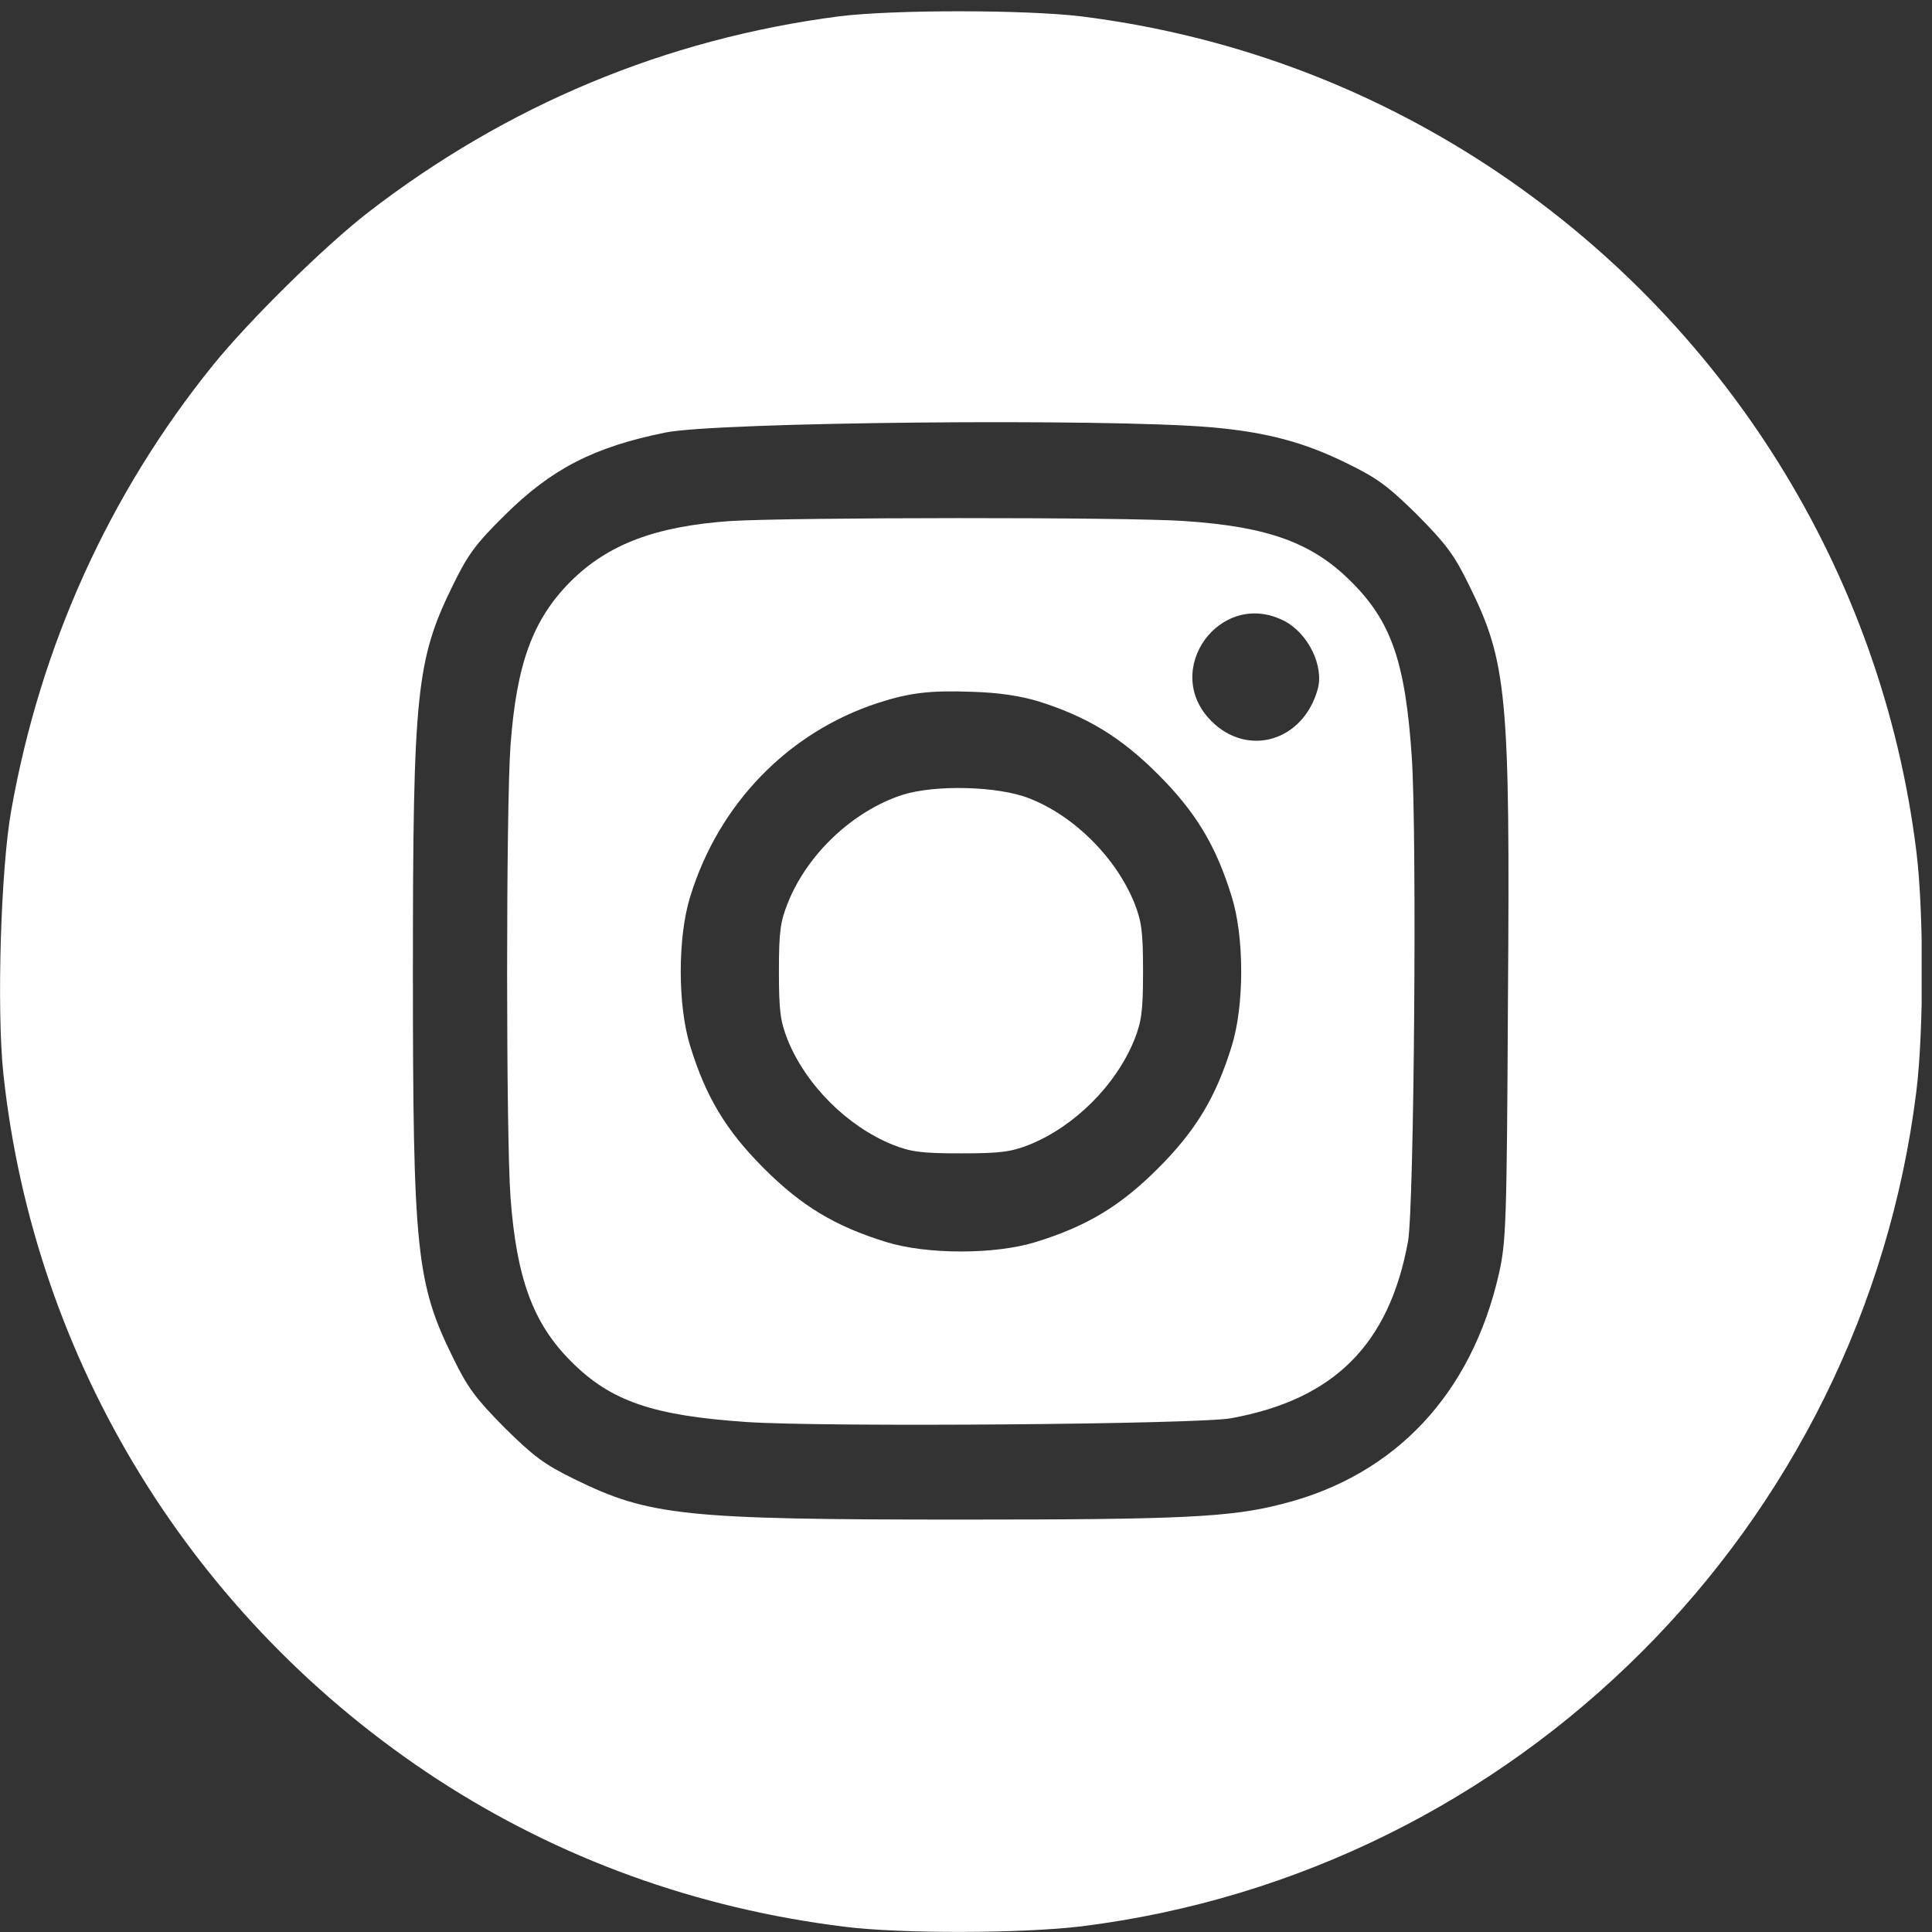
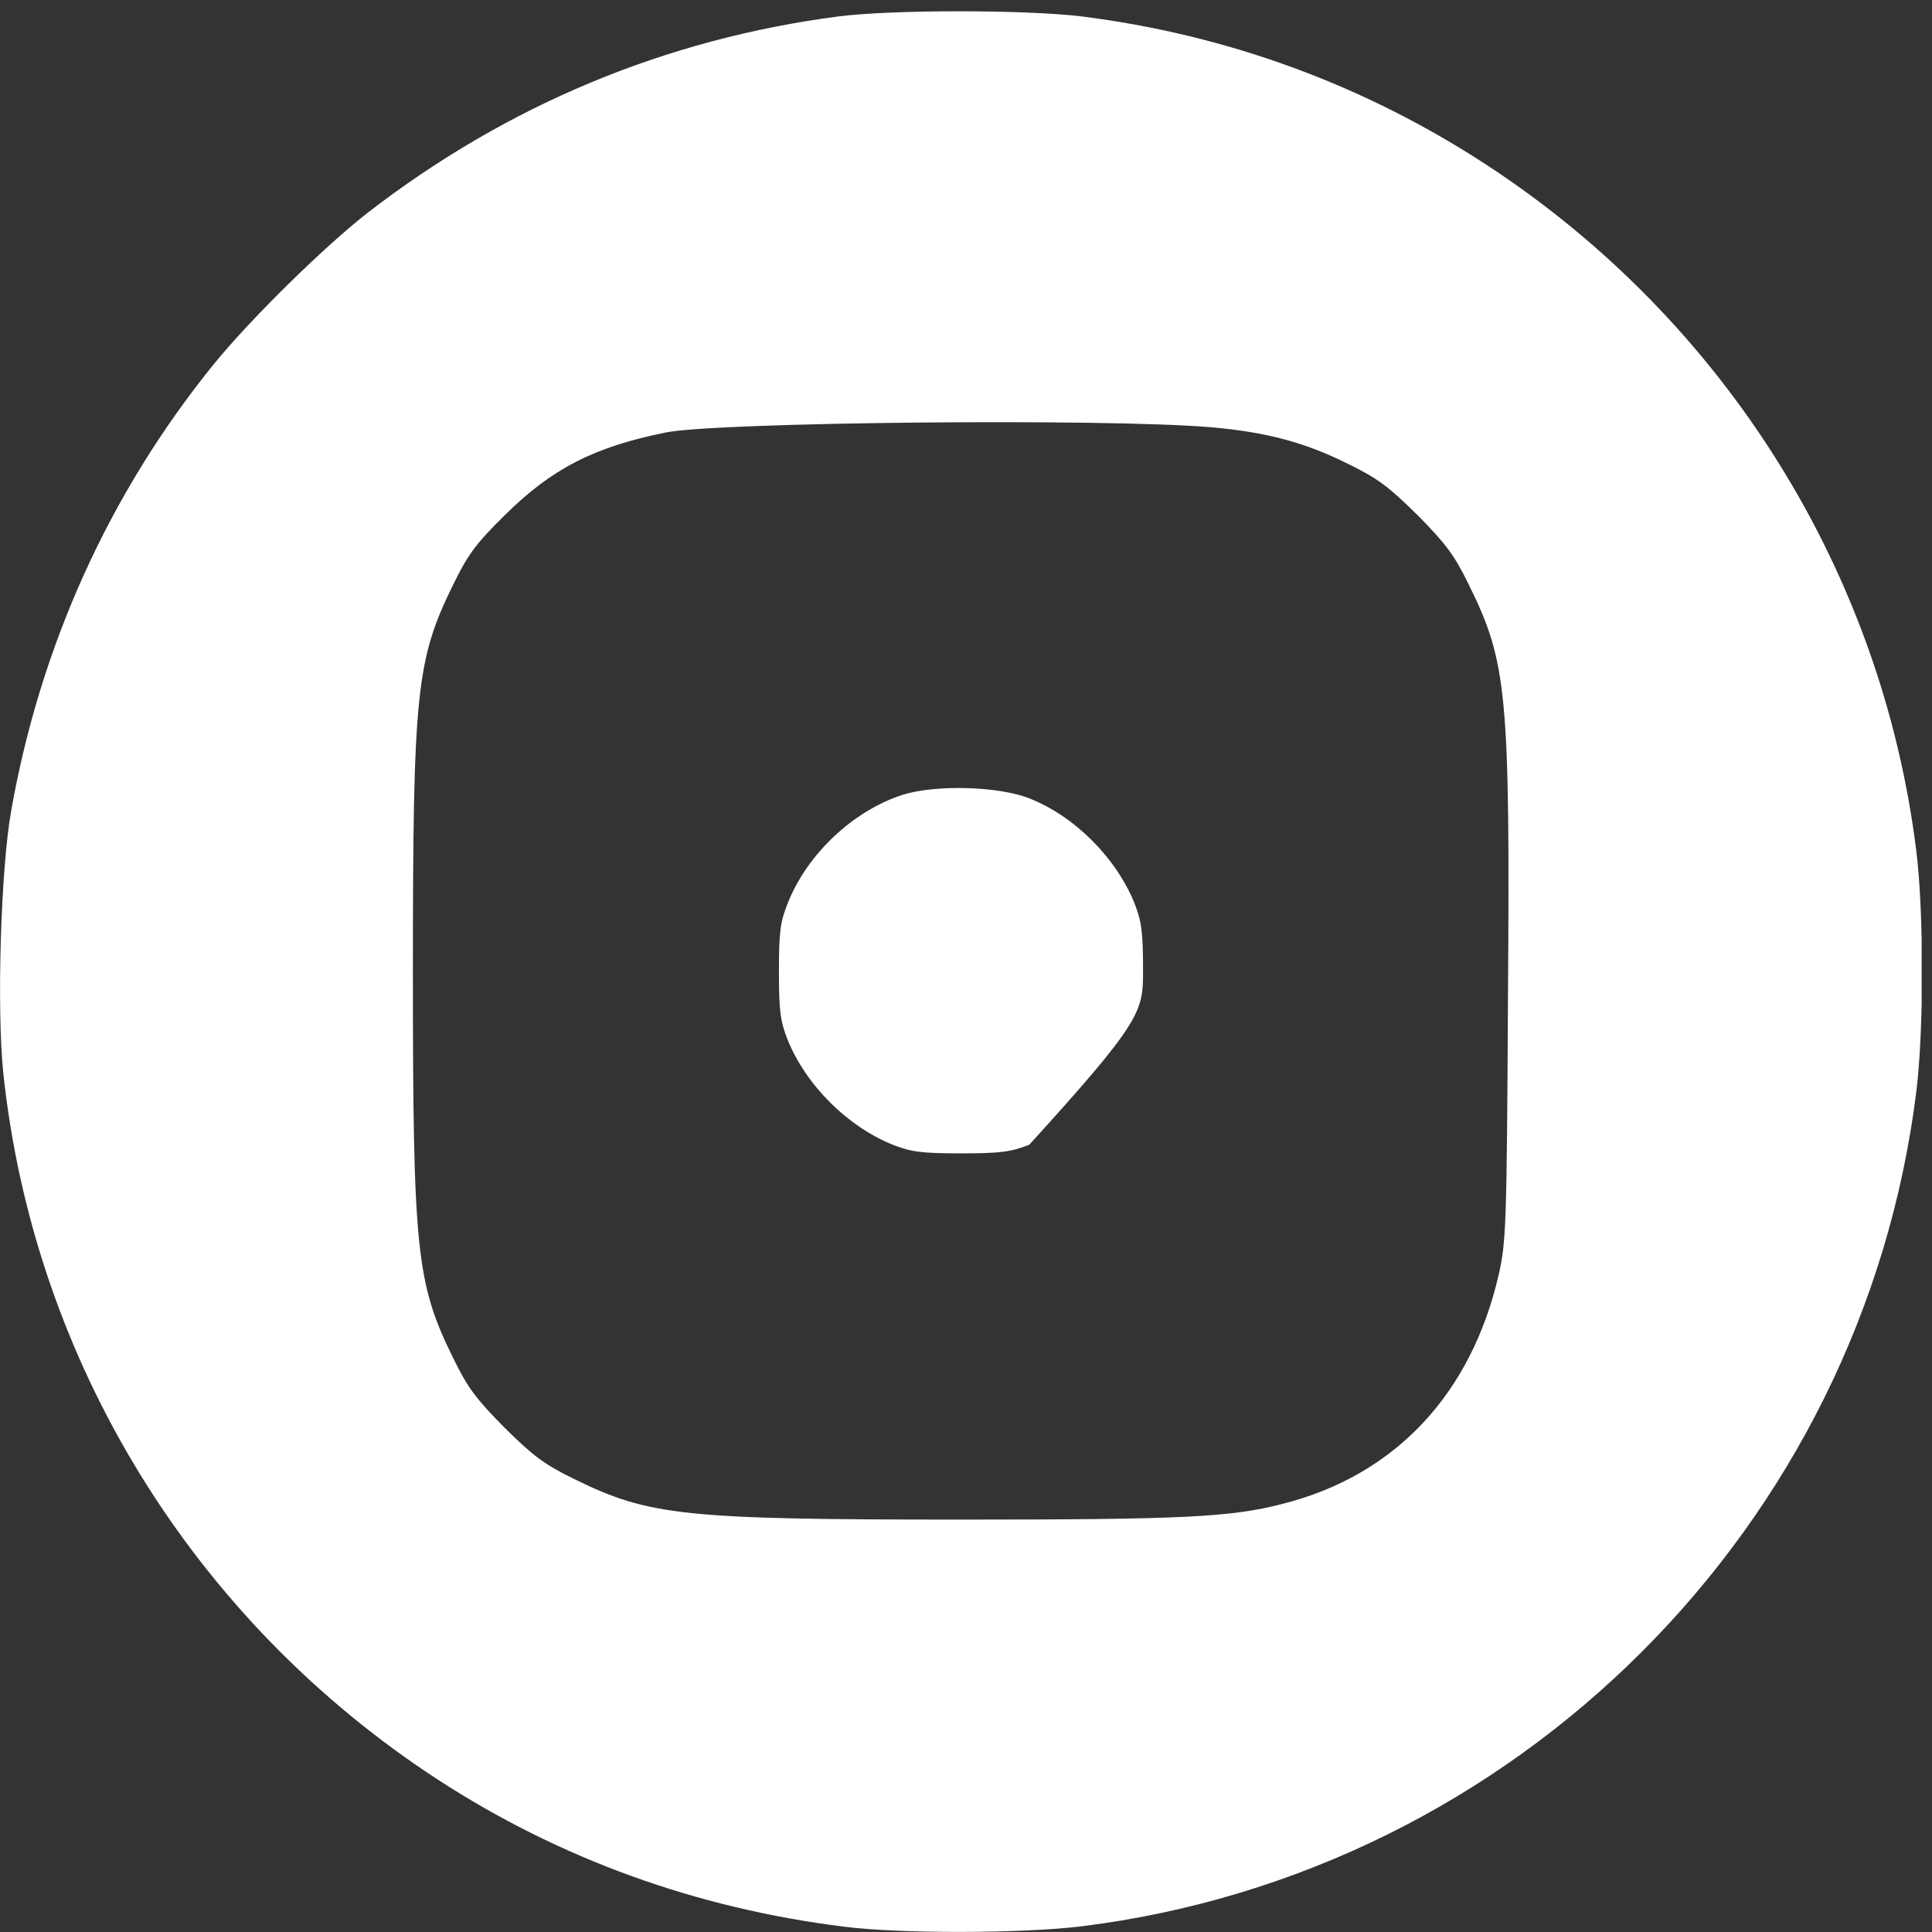
<svg xmlns="http://www.w3.org/2000/svg" width="89" height="89" viewBox="0 0 89 89" fill="none">
  <rect x="0" y="0" width="89" height="89" fill="#333333" stroke="none" />
  <g clip-path="url(#clip0_1764_1479)">
    <path d="M38.649 0.753C30.659 1.79 23.344 4.85 16.946 9.794C14.923 11.367 11.482 14.755 9.804 16.83C5.031 22.741 1.867 29.725 0.518 37.331C0.034 40.028 -0.157 46.51 0.155 49.466C1.573 62.708 8.888 74.618 20.145 81.965C25.748 85.612 32.06 87.911 38.908 88.758C41.536 89.087 47.07 89.069 49.803 88.741C69.862 86.252 85.789 70.331 88.279 50.279C88.625 47.478 88.625 42.016 88.279 39.215C86.688 26.354 79.477 14.824 68.565 7.65C62.876 3.917 56.547 1.6 49.803 0.753C47.174 0.442 41.139 0.442 38.649 0.753ZM55.786 19.682C58.345 19.907 60.092 20.373 62.08 21.359C63.464 22.033 63.965 22.413 65.297 23.727C66.611 25.058 66.992 25.559 67.666 26.942C69.43 30.503 69.568 31.972 69.465 46.13C69.413 56.415 69.378 57.211 69.049 58.68C67.787 64.212 64.277 67.963 59.089 69.276C56.702 69.899 54.42 70.002 44.269 70.002C31.524 70.002 29.898 69.83 26.457 68.136C25.074 67.461 24.572 67.081 23.241 65.767C21.926 64.436 21.546 63.935 20.872 62.552C19.177 59.112 19.021 57.608 19.021 44.747C19.021 31.886 19.177 30.382 20.872 26.942C21.546 25.559 21.909 25.058 23.241 23.744C25.402 21.601 27.339 20.598 30.659 19.924C33.063 19.44 50.961 19.267 55.786 19.682Z" fill="white" />
-     <path d="M33.633 24.003C30.192 24.245 27.996 25.075 26.267 26.804C24.537 28.55 23.794 30.59 23.517 34.341C23.309 37.193 23.309 52.301 23.517 55.154C23.794 58.887 24.555 60.962 26.301 62.708C28.134 64.557 30.088 65.214 34.411 65.508C38.095 65.75 55.111 65.612 56.702 65.335C61.458 64.471 63.999 61.93 64.864 57.176C65.141 55.586 65.279 38.576 65.037 34.894C64.743 30.52 64.103 28.636 62.236 26.787C60.455 25.006 58.431 24.263 54.575 24.003C51.912 23.813 36.383 23.831 33.633 24.003ZM59.157 28.602C60.264 29.172 61.008 30.693 60.697 31.765C60.022 34.151 57.48 34.894 55.803 33.217C53.468 30.883 56.218 27.098 59.157 28.602ZM47.813 32.301C50.079 33.01 51.635 33.96 53.347 35.672C55.076 37.4 56.01 38.939 56.736 41.29C57.325 43.157 57.325 46.337 56.736 48.204C56.01 50.555 55.076 52.094 53.347 53.822C51.618 55.551 50.079 56.484 47.727 57.211C45.859 57.798 42.677 57.798 40.81 57.211C38.458 56.484 36.919 55.551 35.19 53.822C33.46 52.094 32.526 50.555 31.8 48.204C31.212 46.337 31.212 43.157 31.8 41.29C33.114 37.02 36.314 33.736 40.429 32.387C41.917 31.903 42.868 31.799 44.787 31.869C45.998 31.903 47.001 32.059 47.813 32.301Z" fill="white" />
-     <path d="M41.554 36.622C39.288 37.366 37.196 39.336 36.297 41.584C35.951 42.448 35.882 42.88 35.882 44.747C35.882 46.597 35.951 47.046 36.28 47.893C37.127 49.985 39.029 51.886 41.122 52.733C41.969 53.062 42.419 53.131 44.269 53.131C46.119 53.131 46.569 53.062 47.416 52.733C49.509 51.886 51.411 49.985 52.258 47.893C52.587 47.046 52.656 46.597 52.656 44.747C52.656 42.897 52.587 42.448 52.258 41.601C51.411 39.509 49.491 37.59 47.416 36.778C45.981 36.208 43.058 36.138 41.554 36.622Z" fill="white" />
+     <path d="M41.554 36.622C39.288 37.366 37.196 39.336 36.297 41.584C35.951 42.448 35.882 42.88 35.882 44.747C35.882 46.597 35.951 47.046 36.28 47.893C37.127 49.985 39.029 51.886 41.122 52.733C41.969 53.062 42.419 53.131 44.269 53.131C46.119 53.131 46.569 53.062 47.416 52.733C52.587 47.046 52.656 46.597 52.656 44.747C52.656 42.897 52.587 42.448 52.258 41.601C51.411 39.509 49.491 37.59 47.416 36.778C45.981 36.208 43.058 36.138 41.554 36.622Z" fill="white" />
  </g>
  <defs>
    <clipPath id="clip0_1764_1479">
      <rect width="88.523" height="88.523" fill="white" transform="translate(0 0.478)" />
    </clipPath>
  </defs>
</svg>